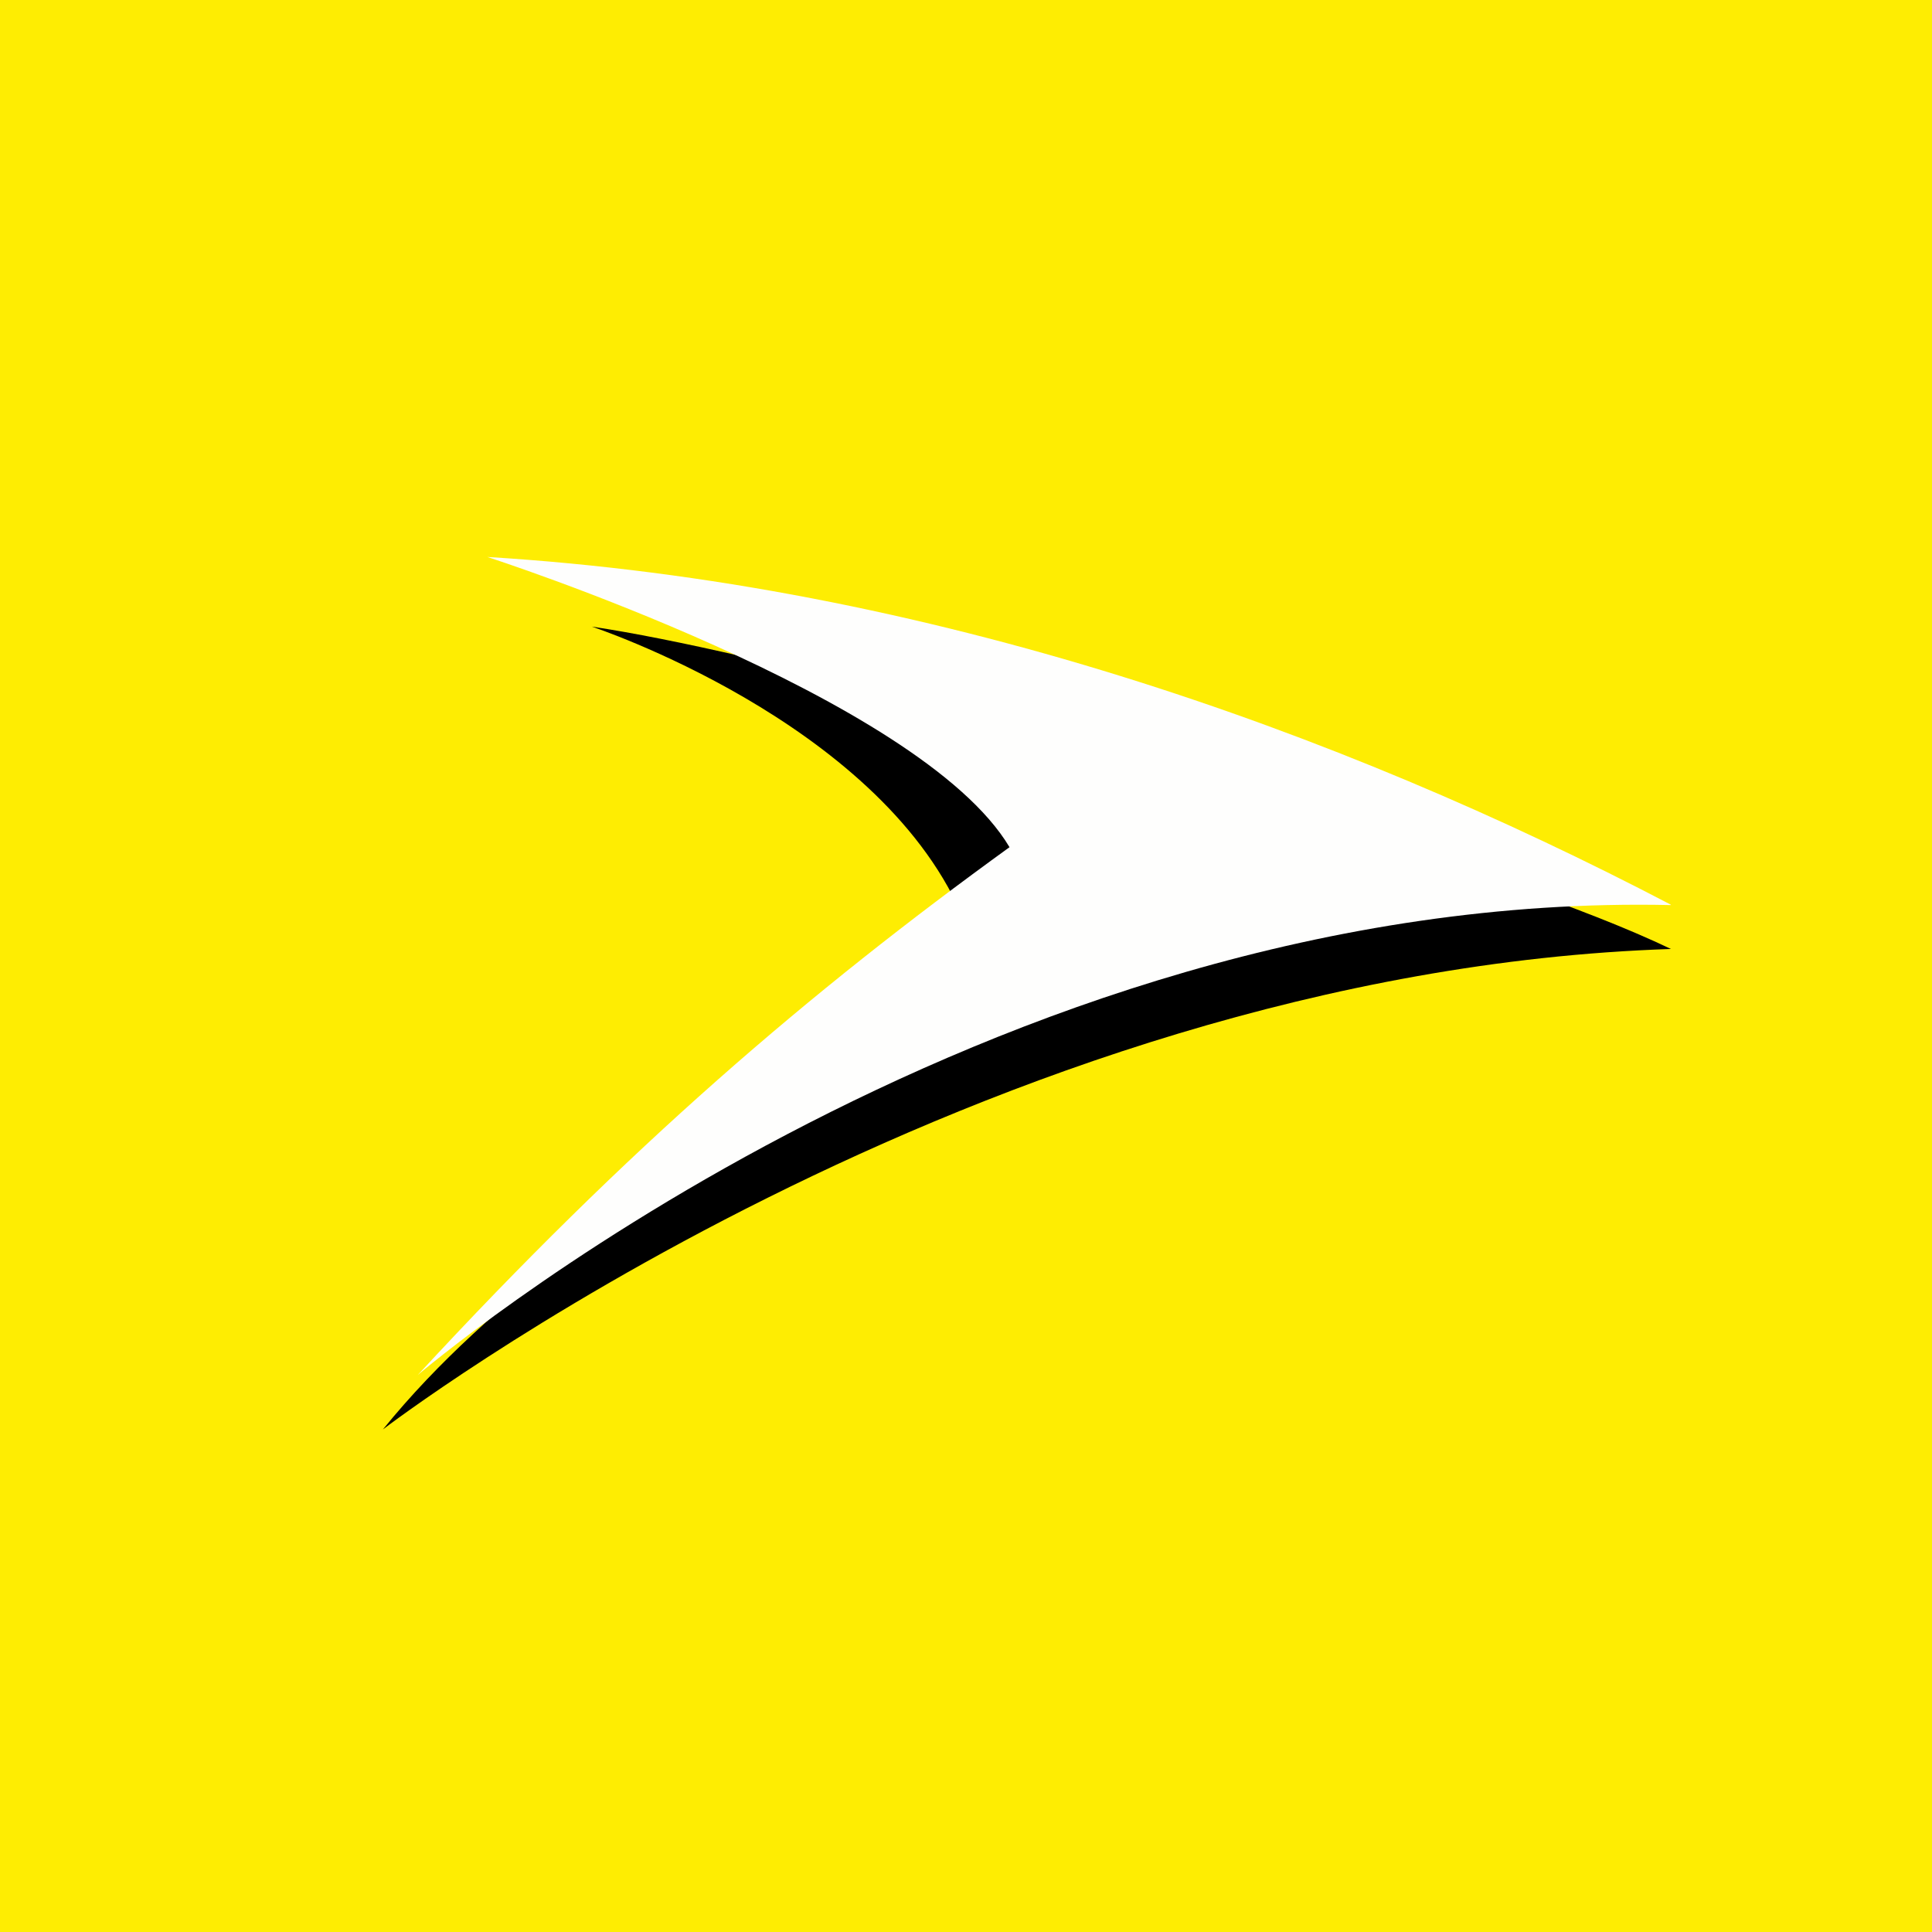
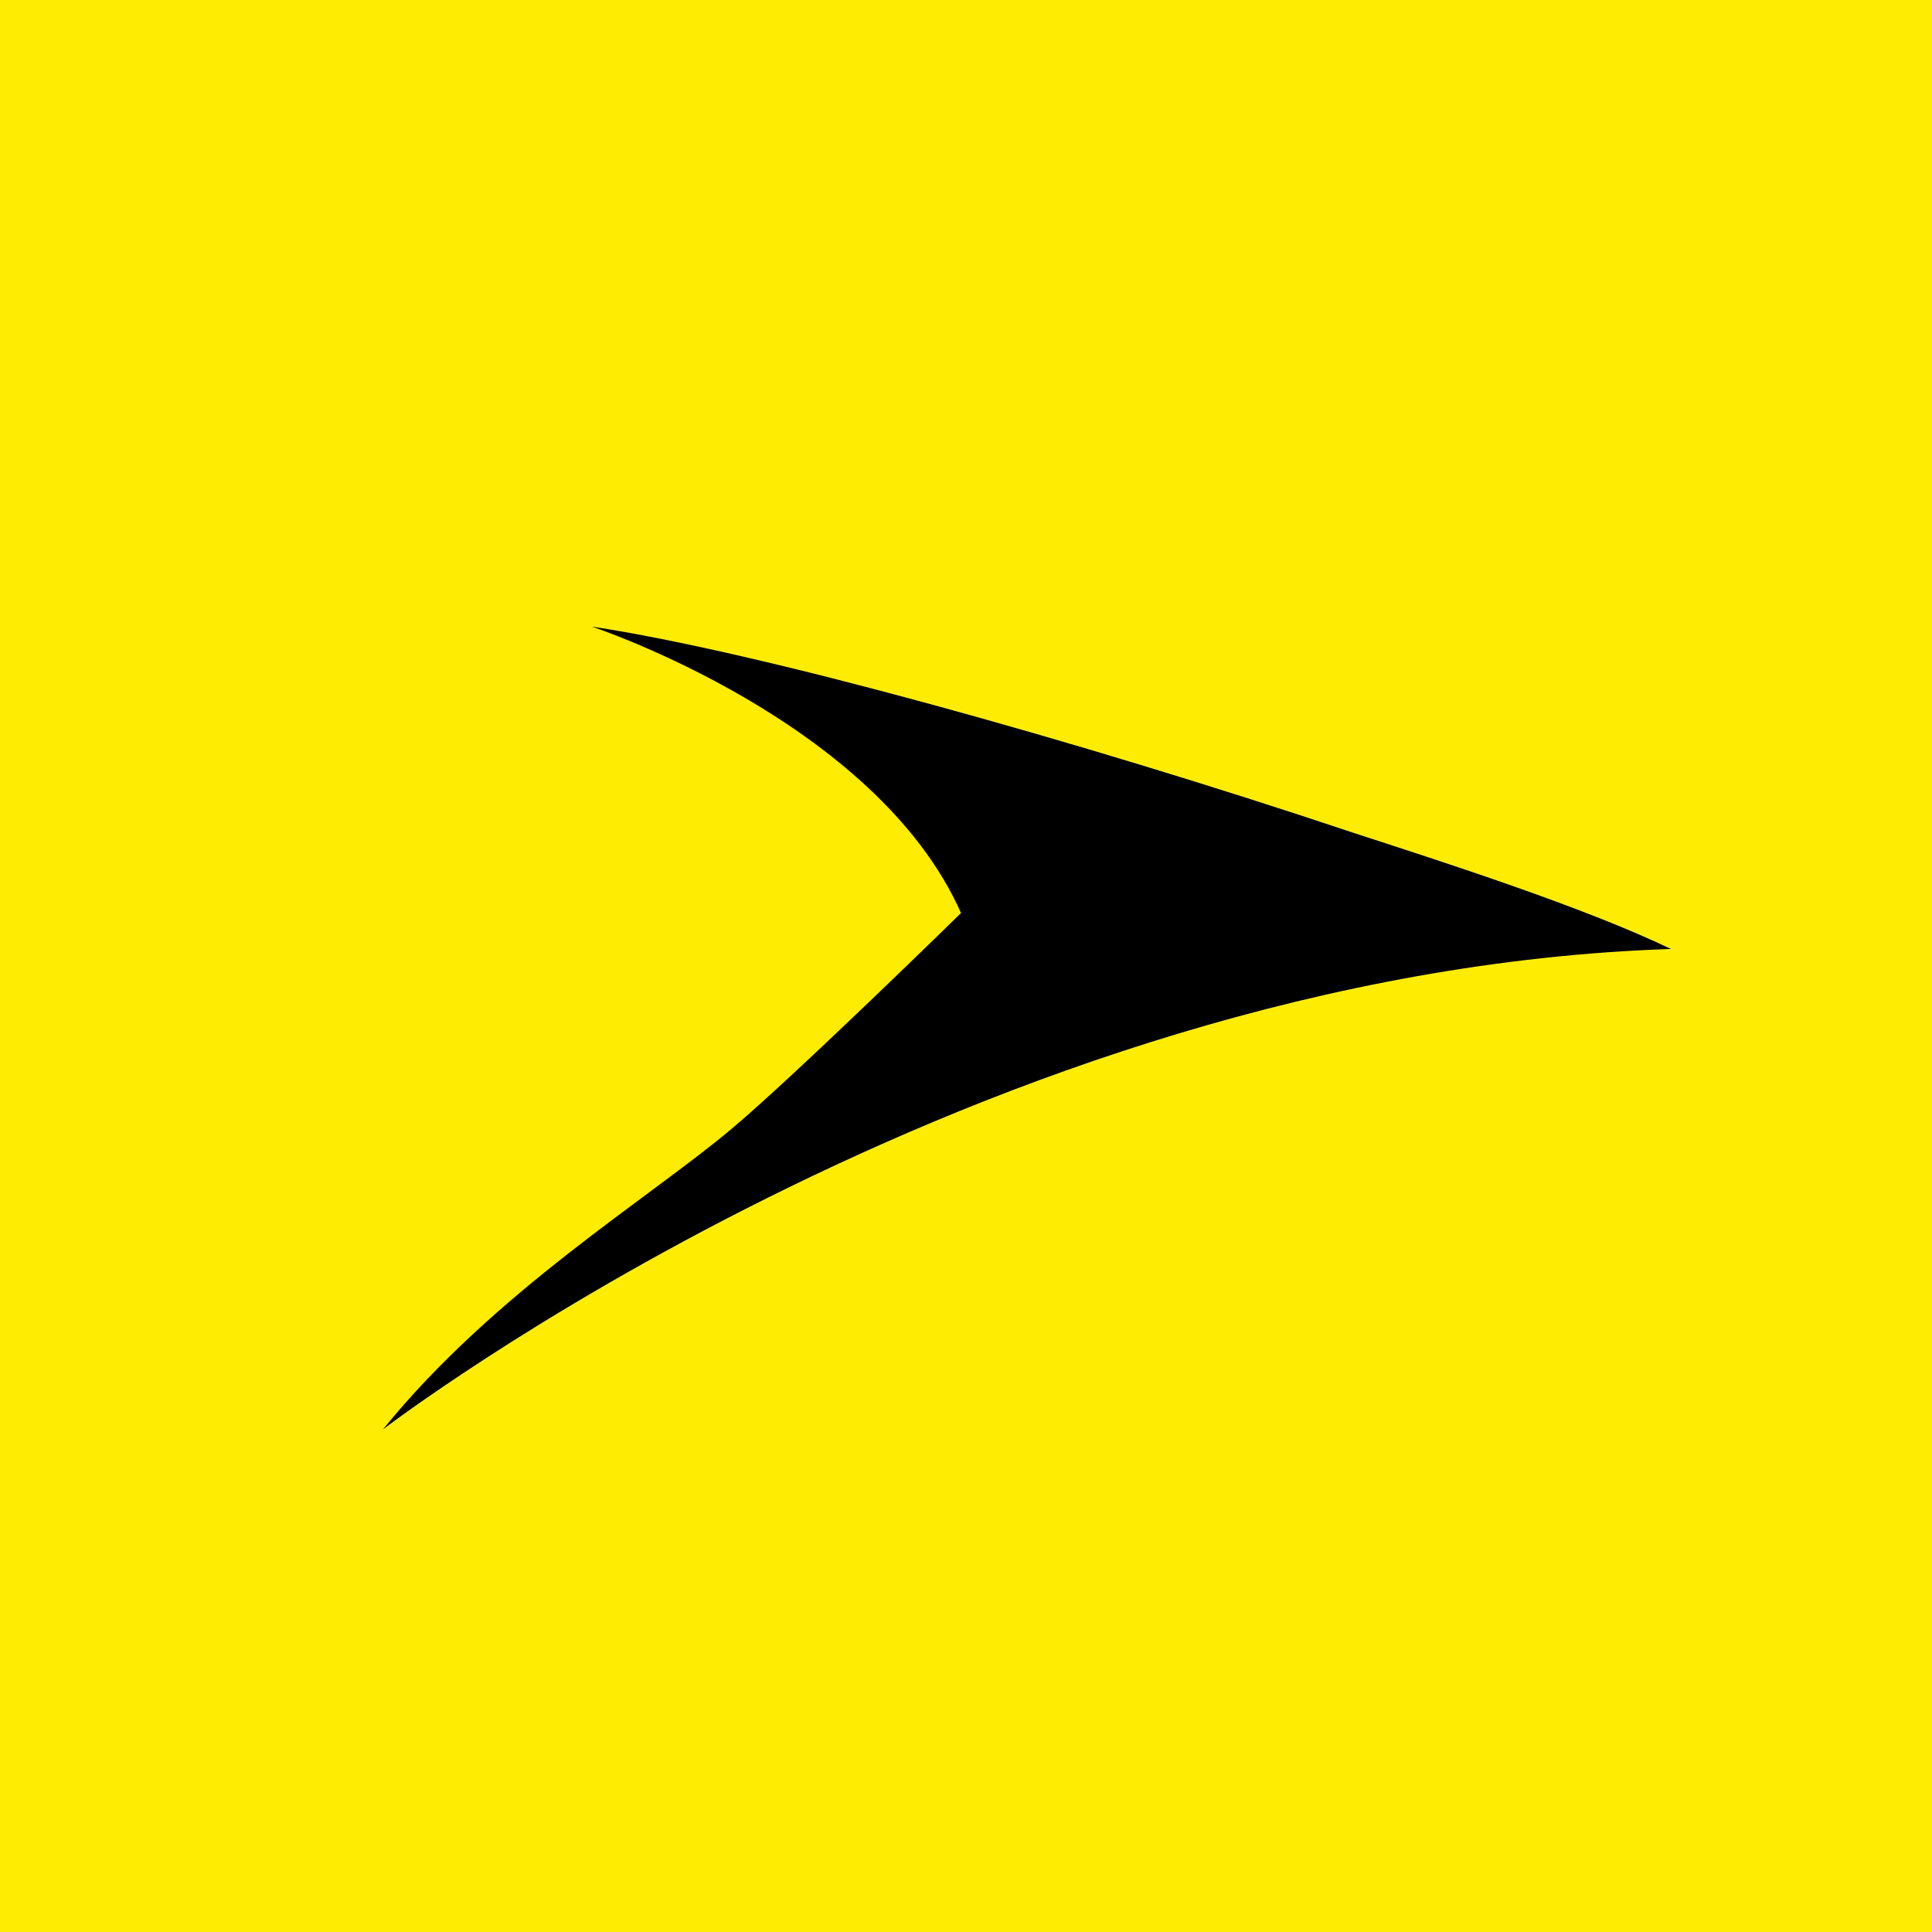
<svg xmlns="http://www.w3.org/2000/svg" viewBox="0 0 55.5 55.5">
  <rect width="56" height="56" fill="rgb(254, 237, 2)" />
  <path d="M 27.604,26.23 S 22.89,30.851 21.014,32.429 C 18.637,34.429 14.188,37.125 11,41.063 C 11,41.063 28.143,27.916 48,27.261 C 45.48,26.051 41.491,24.775 38.866,23.92 C 30.911,21.257 21.782,18.721 17,18 C 17,18 25.161,20.692 27.614,26.245 Z" />
-   <path d="M 47.99,25.985 C 38.486,21.016 26.686,16.776 14,16 C 14,16 26.423,20.005 29,24.337 C 23.25,28.5 18.062,32.938 12,39.5 C 12,39.5 28.298,25.556 48,26 Z" fill="rgb(254, 254, 253)" />
</svg>